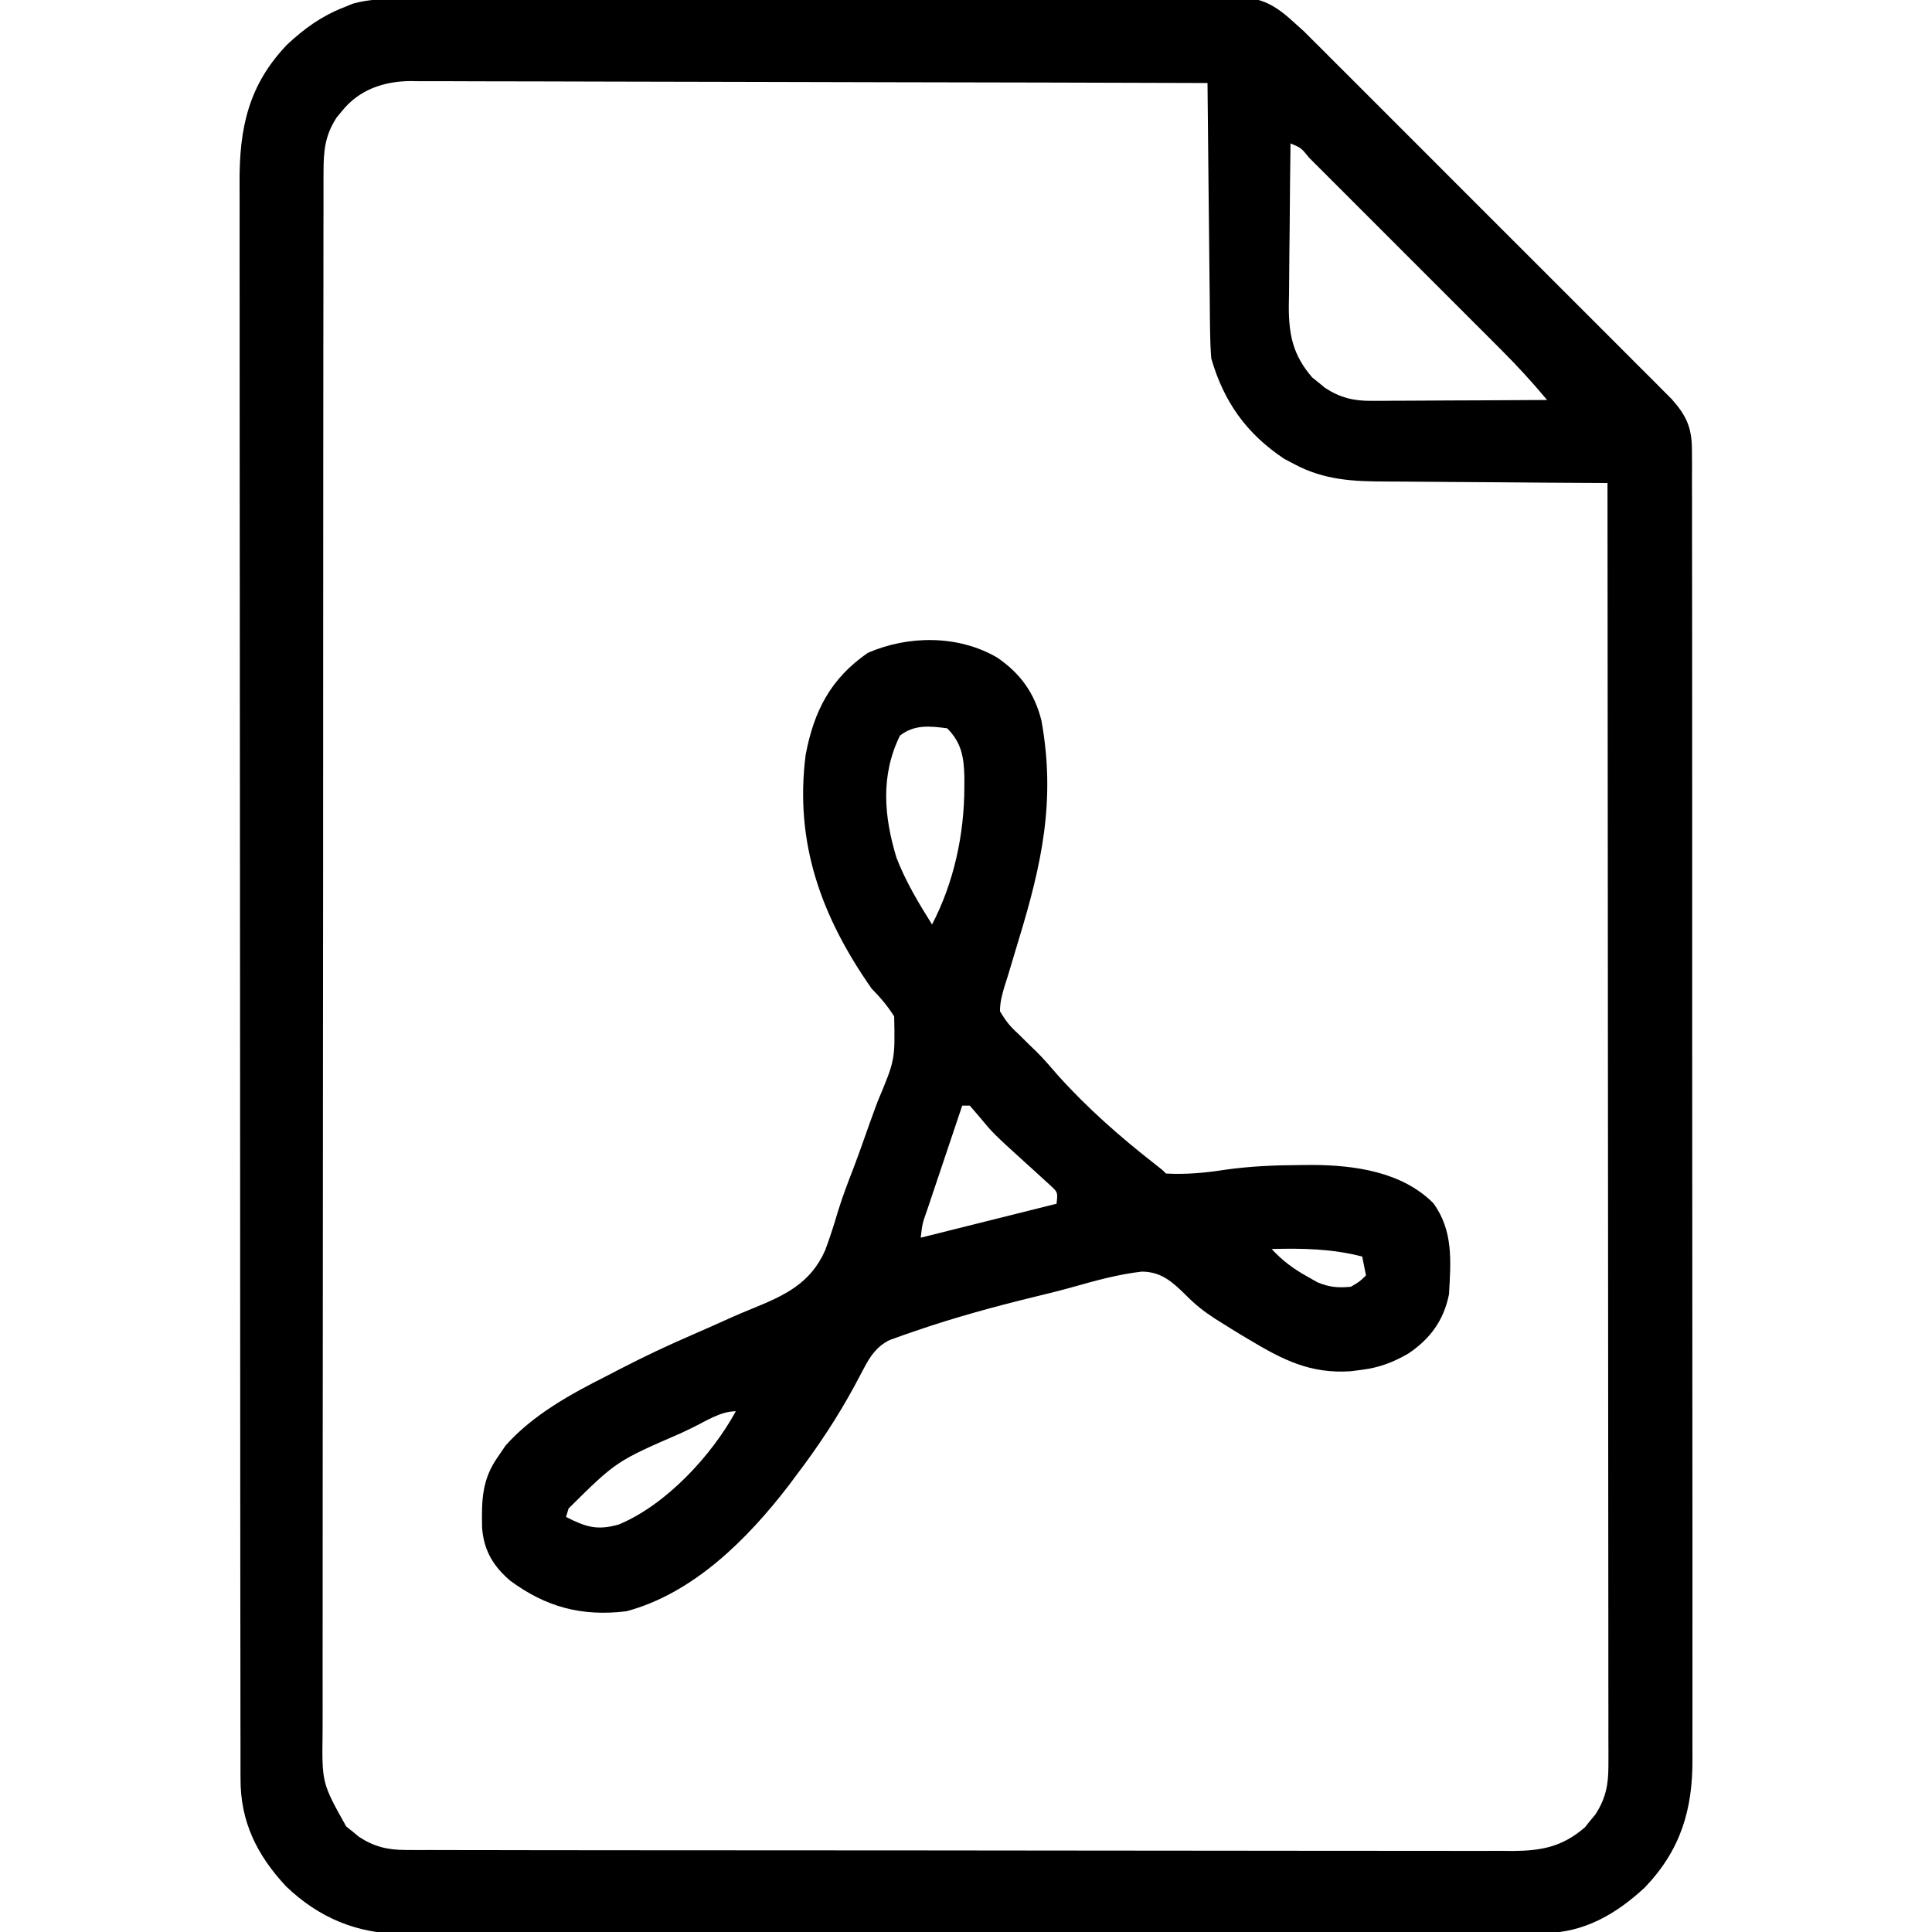
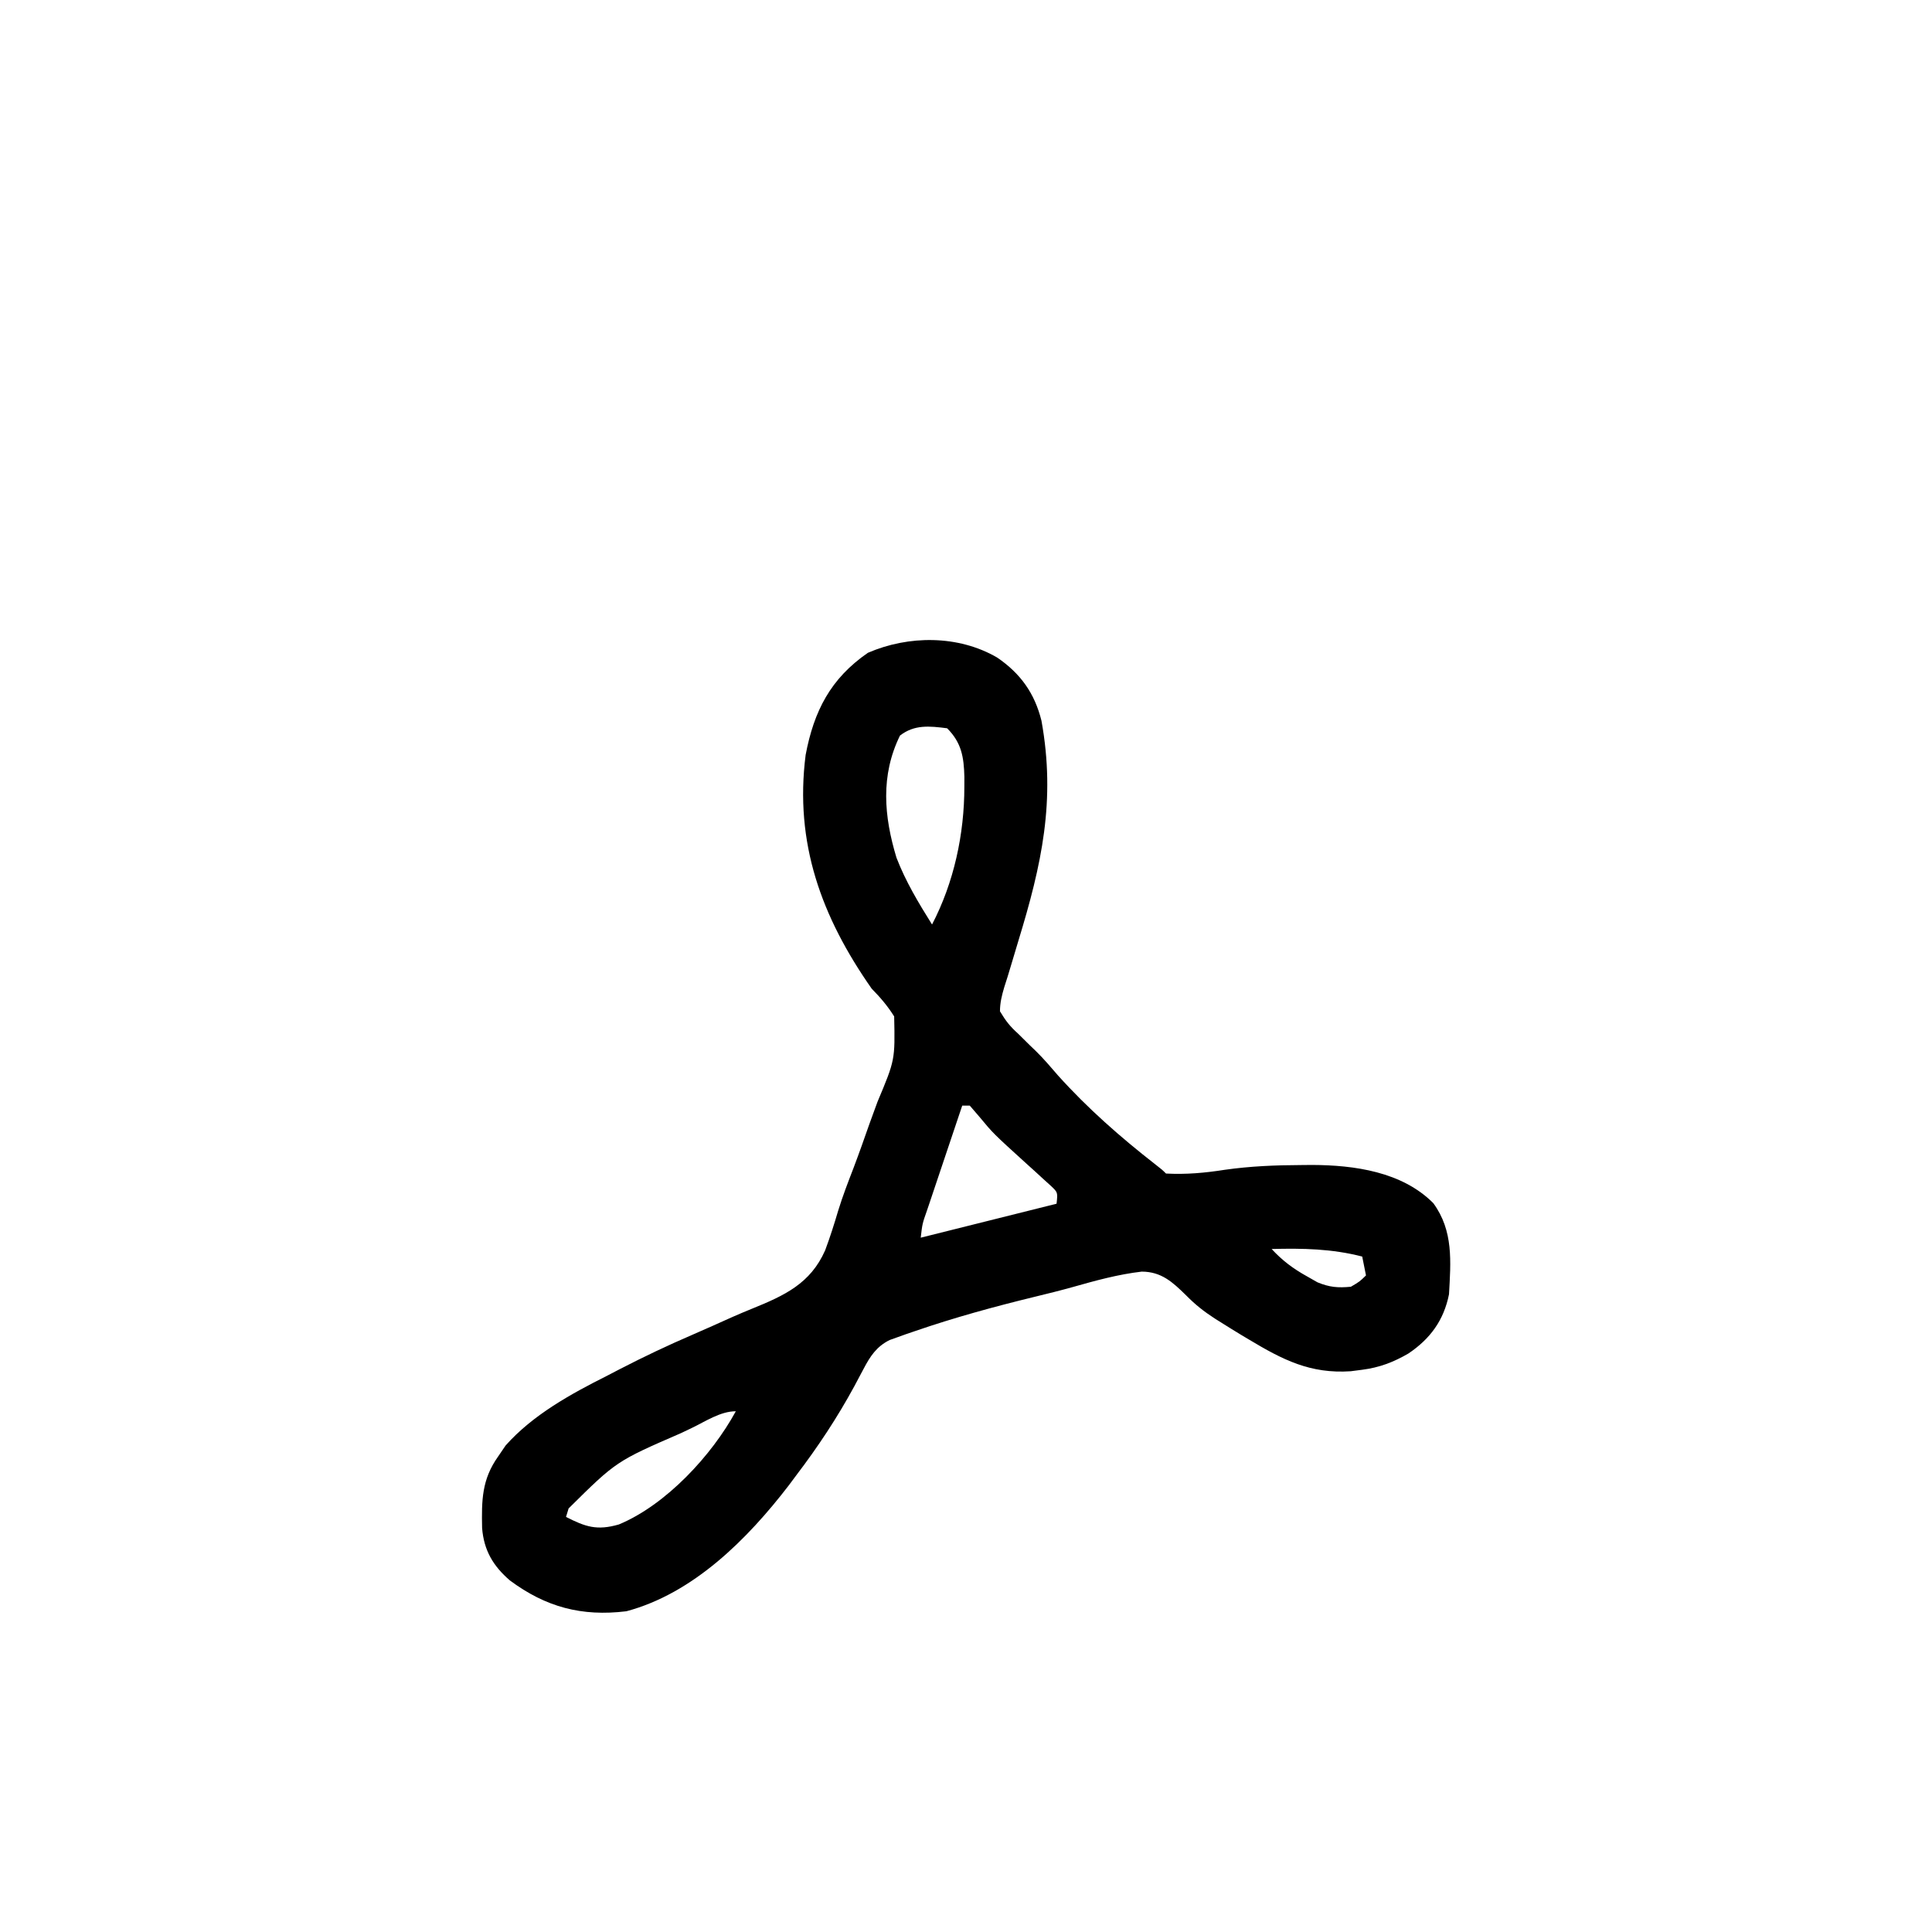
<svg xmlns="http://www.w3.org/2000/svg" version="1.1" width="512" height="512">
-   <path d="M0 0 C1.457 -0.009 1.457 -0.009 2.944 -0.018 C6.195 -0.035 9.447 -0.038 12.699 -0.041 C15.031 -0.051 17.364 -0.061 19.697 -0.071 C26.032 -0.098 32.366 -0.111 38.701 -0.119 C42.659 -0.125 46.616 -0.134 50.574 -0.143 C61.539 -0.167 72.504 -0.187 83.469 -0.194 C84.17 -0.195 84.871 -0.195 85.594 -0.196 C86.296 -0.196 86.999 -0.196 87.723 -0.197 C89.147 -0.198 90.571 -0.199 91.995 -0.2 C93.054 -0.2 93.054 -0.2 94.135 -0.201 C105.581 -0.209 117.028 -0.244 128.474 -0.29 C140.236 -0.338 151.997 -0.363 163.758 -0.365 C170.358 -0.367 176.958 -0.379 183.558 -0.415 C189.765 -0.448 195.971 -0.452 202.178 -0.434 C204.455 -0.433 206.732 -0.442 209.009 -0.461 C212.12 -0.487 215.229 -0.475 218.34 -0.454 C219.688 -0.478 219.688 -0.478 221.063 -0.503 C227.785 -0.398 231.406 1.78 236.297 6.281 C237.145 7.046 237.992 7.81 238.866 8.598 C239.607 9.338 240.348 10.078 241.111 10.841 C242.408 12.13 242.408 12.13 243.732 13.445 C244.652 14.369 245.573 15.294 246.521 16.246 C247.522 17.244 248.523 18.242 249.524 19.239 C252.223 21.928 254.915 24.624 257.606 27.321 C260.431 30.151 263.261 32.977 266.09 35.802 C270.835 40.544 275.576 45.29 280.315 50.038 C285.788 55.522 291.269 60.999 296.753 66.472 C301.472 71.182 306.187 75.896 310.899 80.613 C313.708 83.426 316.52 86.238 319.334 89.046 C321.978 91.683 324.616 94.326 327.251 96.972 C328.677 98.402 330.108 99.827 331.539 101.252 C332.816 102.537 332.816 102.537 334.118 103.848 C335.226 104.957 335.226 104.957 336.357 106.089 C340.257 110.495 341.672 113.667 341.677 119.584 C341.686 120.863 341.694 122.142 341.703 123.459 C341.697 124.876 341.691 126.293 341.685 127.71 C341.689 129.217 341.694 130.723 341.701 132.23 C341.715 136.373 341.711 140.515 341.704 144.657 C341.699 149.124 341.712 153.592 341.722 158.059 C341.739 166.812 341.74 175.565 341.735 184.318 C341.731 191.433 341.732 198.549 341.737 205.664 C341.738 206.677 341.739 207.689 341.74 208.732 C341.741 210.788 341.743 212.844 341.744 214.901 C341.758 234.194 341.752 253.488 341.741 272.781 C341.731 290.428 341.744 308.074 341.768 325.721 C341.792 343.84 341.802 361.958 341.795 380.077 C341.792 390.25 341.794 400.422 341.812 410.595 C341.826 419.257 341.827 427.919 341.809 436.582 C341.801 441 341.799 445.418 341.814 449.837 C341.828 453.885 341.823 457.933 341.804 461.982 C341.8 463.443 341.803 464.904 341.813 466.365 C341.903 479.867 338.671 490.578 329.191 500.48 C321.728 507.43 313.073 512.523 302.62 512.538 C301.507 512.545 300.393 512.551 299.246 512.558 C298.033 512.555 296.82 512.552 295.57 512.548 C294.274 512.553 292.977 512.557 291.641 512.562 C288.048 512.574 284.455 512.574 280.862 512.572 C276.985 512.571 273.108 512.582 269.23 512.592 C261.636 512.608 254.041 512.614 246.446 512.615 C240.272 512.616 234.098 512.62 227.923 512.626 C210.412 512.644 192.901 512.653 175.389 512.652 C174.446 512.652 173.502 512.652 172.529 512.651 C171.112 512.651 171.112 512.651 169.666 512.651 C154.354 512.65 139.042 512.67 123.73 512.698 C108.002 512.727 92.274 512.74 76.546 512.739 C67.718 512.738 58.891 512.743 50.063 512.765 C42.546 512.783 35.03 512.787 27.513 512.774 C23.68 512.767 19.847 512.767 16.014 512.785 C11.853 512.803 7.692 512.791 3.532 512.775 C2.327 512.786 1.123 512.796 -0.117 512.807 C-12.145 512.708 -22.175 508.531 -30.902 500.175 C-38.598 491.911 -43.028 483.049 -42.96 471.605 C-42.964 470.848 -42.967 470.091 -42.971 469.311 C-42.98 466.772 -42.975 464.234 -42.971 461.695 C-42.974 459.857 -42.979 458.019 -42.984 456.182 C-42.996 451.129 -42.996 446.077 -42.994 441.025 C-42.993 435.577 -43.004 430.129 -43.014 424.681 C-43.031 414.006 -43.036 403.332 -43.037 392.657 C-43.038 383.981 -43.042 375.304 -43.049 366.628 C-43.066 342.033 -43.075 317.439 -43.074 292.845 C-43.074 292.182 -43.074 291.519 -43.074 290.836 C-43.074 289.495 -43.074 288.155 -43.074 286.815 C-43.072 265.962 -43.087 245.11 -43.115 224.257 C-43.145 200.827 -43.163 177.397 -43.161 153.966 C-43.16 141.562 -43.166 129.157 -43.187 116.752 C-43.205 106.19 -43.21 95.629 -43.196 85.067 C-43.19 79.679 -43.19 74.29 -43.207 68.902 C-43.223 63.967 -43.22 59.032 -43.202 54.097 C-43.199 52.314 -43.203 50.531 -43.214 48.747 C-43.298 34.311 -40.906 22.849 -30.598 12.082 C-26.051 7.848 -21.502 4.547 -15.703 2.281 C-14.872 1.94 -14.04 1.6 -13.183 1.249 C-8.714 0.006 -4.617 -0.009 0 0 Z M-16.078 29.718 C-16.54 30.274 -17.001 30.83 -17.477 31.402 C-20.542 36.097 -20.954 40.125 -20.96 45.683 C-20.964 46.422 -20.967 47.162 -20.971 47.924 C-20.98 50.41 -20.975 52.895 -20.971 55.381 C-20.974 57.178 -20.979 58.975 -20.984 60.772 C-20.997 65.716 -20.996 70.66 -20.994 75.605 C-20.993 80.935 -21.004 86.265 -21.014 91.595 C-21.031 102.04 -21.036 112.485 -21.037 122.929 C-21.038 131.418 -21.042 139.907 -21.049 148.395 C-21.066 172.452 -21.075 196.509 -21.074 220.566 C-21.074 221.864 -21.074 223.161 -21.074 224.498 C-21.074 225.797 -21.074 227.096 -21.073 228.434 C-21.073 249.49 -21.092 270.546 -21.12 291.601 C-21.149 313.212 -21.163 334.823 -21.161 356.433 C-21.16 368.57 -21.166 380.706 -21.187 392.842 C-21.205 403.175 -21.21 413.508 -21.196 423.84 C-21.19 429.113 -21.19 434.386 -21.207 439.659 C-21.223 444.486 -21.22 449.312 -21.202 454.139 C-21.199 455.885 -21.203 457.632 -21.214 459.378 C-21.394 472.796 -21.394 472.796 -14.957 484.304 C-14.399 484.75 -13.841 485.196 -13.266 485.656 C-12.71 486.117 -12.154 486.579 -11.582 487.054 C-7.587 489.662 -4.038 490.531 0.7 490.538 C2.317 490.548 2.317 490.548 3.966 490.558 C5.145 490.555 6.323 490.552 7.537 490.548 C8.794 490.553 10.05 490.557 11.344 490.562 C14.829 490.574 18.314 490.574 21.799 490.572 C25.559 490.571 29.318 490.582 33.078 490.592 C40.442 490.608 47.807 490.614 55.172 490.615 C61.159 490.616 67.145 490.62 73.132 490.626 C90.106 490.644 107.08 490.653 124.054 490.652 C125.426 490.652 125.426 490.652 126.826 490.651 C128.201 490.651 128.201 490.651 129.603 490.651 C144.451 490.65 159.299 490.67 174.146 490.698 C189.393 490.726 204.639 490.74 219.885 490.739 C228.445 490.738 237.004 490.743 245.564 490.765 C252.851 490.783 260.139 490.787 267.427 490.774 C271.144 490.767 274.861 490.767 278.579 490.785 C282.611 490.803 286.643 490.791 290.676 490.775 C292.433 490.791 292.433 490.791 294.226 490.807 C301.908 490.741 307.337 489.698 313.32 484.535 C313.766 483.977 314.212 483.418 314.672 482.843 C315.133 482.288 315.595 481.732 316.07 481.16 C318.828 476.935 319.547 473.266 319.543 468.262 C319.547 467.047 319.551 465.832 319.555 464.58 C319.549 463.234 319.543 461.889 319.537 460.544 C319.538 459.113 319.54 457.681 319.543 456.25 C319.547 452.316 319.539 448.382 319.529 444.449 C319.52 440.207 319.523 435.965 319.525 431.723 C319.526 424.373 319.52 417.024 319.508 409.674 C319.492 399.048 319.487 388.422 319.484 377.796 C319.48 360.556 319.467 343.316 319.448 326.077 C319.429 309.329 319.415 292.581 319.407 275.833 C319.406 274.801 319.406 273.769 319.405 272.706 C319.403 267.527 319.4 262.349 319.398 257.171 C319.377 214.208 319.342 171.244 319.297 128.281 C318.405 128.277 317.512 128.274 316.593 128.27 C308.149 128.232 299.705 128.175 291.261 128.097 C286.921 128.058 282.581 128.025 278.24 128.01 C274.045 127.995 269.85 127.96 265.655 127.913 C264.061 127.898 262.467 127.89 260.874 127.889 C252.017 127.88 244.299 127.561 236.297 123.281 C235.406 122.812 234.515 122.342 233.598 121.859 C223.597 115.179 217.64 106.788 214.297 95.281 C214.101 92.826 214.004 90.361 213.978 87.899 C213.963 86.829 213.963 86.829 213.948 85.738 C213.917 83.401 213.9 81.064 213.883 78.726 C213.864 77.098 213.845 75.47 213.824 73.842 C213.773 69.571 213.733 65.3 213.696 61.029 C213.656 56.665 213.605 52.301 213.555 47.937 C213.458 39.385 213.374 30.833 213.297 22.281 C185.011 22.187 156.726 22.117 128.44 22.074 C115.307 22.053 102.174 22.025 89.04 21.979 C77.593 21.939 66.146 21.913 54.699 21.905 C48.638 21.899 42.577 21.887 36.515 21.858 C30.809 21.831 25.103 21.822 19.397 21.828 C17.304 21.827 15.211 21.819 13.118 21.804 C10.257 21.784 7.397 21.789 4.535 21.8 C3.298 21.782 3.298 21.782 2.035 21.765 C-5.03 21.837 -11.535 24.032 -16.078 29.718 Z M235.297 38.281 C235.195 45.54 235.125 52.799 235.077 60.058 C235.057 62.526 235.03 64.993 234.995 67.461 C234.946 71.015 234.924 74.57 234.906 78.125 C234.886 79.221 234.865 80.317 234.844 81.446 C234.842 89.047 235.936 94.386 241.043 100.304 C241.88 100.973 241.88 100.973 242.734 101.656 C243.29 102.117 243.846 102.579 244.418 103.054 C248.396 105.651 251.918 106.531 256.638 106.508 C257.679 106.508 258.719 106.508 259.792 106.507 C260.903 106.497 262.015 106.487 263.16 106.476 C264.881 106.472 264.881 106.472 266.636 106.468 C270.294 106.456 273.952 106.431 277.609 106.406 C280.092 106.396 282.574 106.387 285.057 106.379 C291.137 106.357 297.217 106.323 303.297 106.281 C299.394 101.613 295.342 97.18 291.032 92.887 C290.438 92.291 289.844 91.695 289.231 91.081 C287.291 89.136 285.347 87.195 283.402 85.254 C282.046 83.896 280.689 82.538 279.332 81.181 C276.502 78.349 273.67 75.519 270.837 72.691 C267.197 69.057 263.562 65.418 259.928 61.778 C257.135 58.981 254.338 56.186 251.541 53.391 C250.199 52.05 248.857 50.707 247.516 49.364 C245.651 47.497 243.784 45.633 241.915 43.769 C241.357 43.21 240.8 42.651 240.226 42.074 C238.114 39.463 238.114 39.463 235.297 38.281 Z " fill="#000000" transform="translate(106.703,-0.281)" />
  <path d="M0 0 C6.192 4.223 9.946 9.468 11.75 16.75 C15.571 37.91 11.814 54.859 5.619 75.119 C4.947 77.323 4.285 79.53 3.635 81.741 C3.082 83.623 2.503 85.499 1.89 87.363 C1.239 89.576 0.764 91.443 0.75 93.75 C2.328 96.375 3.379 97.713 5.562 99.688 C6.604 100.717 7.644 101.747 8.684 102.777 C9.207 103.279 9.73 103.78 10.269 104.296 C12.35 106.339 14.226 108.539 16.125 110.75 C23.929 119.433 32.721 127.157 41.922 134.324 C43.75 135.75 43.75 135.75 44.75 136.75 C50.13 137.028 55.057 136.587 60.375 135.75 C67.124 134.795 73.748 134.526 80.562 134.5 C81.517 134.491 82.471 134.482 83.454 134.473 C94.663 134.519 107.289 136.262 115.586 144.594 C120.965 151.931 120.227 160.098 119.75 168.75 C118.37 175.65 114.773 180.551 109 184.438 C105.051 186.738 101.29 188.173 96.75 188.75 C95.742 188.88 94.734 189.01 93.695 189.145 C82.965 189.862 75.679 186.102 66.75 180.75 C66.131 180.381 65.511 180.013 64.873 179.633 C63.069 178.545 61.282 177.436 59.5 176.312 C58.918 175.948 58.336 175.584 57.736 175.209 C54.812 173.316 52.519 171.514 50.055 169.004 C46.502 165.519 43.534 162.76 38.323 162.741 C32.101 163.461 26.117 165.109 20.103 166.813 C16.715 167.76 13.315 168.606 9.895 169.43 C-0.791 172.032 -11.348 174.918 -21.75 178.5 C-22.575 178.781 -23.399 179.063 -24.249 179.353 C-25.002 179.623 -25.755 179.893 -26.531 180.172 C-27.507 180.521 -27.507 180.521 -28.502 180.878 C-31.938 182.592 -33.637 185.159 -35.379 188.488 C-35.769 189.219 -36.159 189.95 -36.561 190.703 C-36.974 191.482 -37.387 192.26 -37.812 193.062 C-42.374 201.461 -47.469 209.15 -53.25 216.75 C-53.905 217.629 -54.56 218.508 -55.234 219.414 C-66.123 233.587 -80.494 248.026 -98.25 252.75 C-110.081 254.197 -119.605 251.65 -129.113 244.59 C-133.549 240.77 -136.028 236.618 -136.488 230.676 C-136.639 223.342 -136.568 217.819 -132.25 211.75 C-131.59 210.781 -130.93 209.811 -130.25 208.812 C-123.067 200.723 -112.969 195.158 -103.438 190.375 C-102.318 189.793 -101.199 189.21 -100.046 188.61 C-93.702 185.332 -87.294 182.294 -80.736 179.468 C-77.202 177.939 -73.691 176.359 -70.18 174.778 C-68.458 174.019 -66.725 173.286 -64.981 172.579 C-56.373 169.087 -49.47 165.927 -45.575 157.094 C-44.275 153.618 -43.16 150.109 -42.111 146.55 C-40.929 142.705 -39.482 138.98 -38.039 135.228 C-36.577 131.381 -35.213 127.503 -33.853 123.619 C-33.151 121.642 -32.43 119.671 -31.691 117.707 C-27.044 106.646 -27.044 106.646 -27.285 95.114 C-29.063 92.297 -30.922 90.12 -33.25 87.75 C-46.585 68.695 -53.724 49.137 -50.746 25.801 C-48.546 14.173 -44.145 5.582 -34.25 -1.25 C-23.456 -5.925 -10.287 -5.98 0 0 Z M-25.75 20.688 C-30.928 31.26 -30.009 42.052 -26.672 53.055 C-24.244 59.364 -20.829 65.035 -17.25 70.75 C-11.431 59.607 -8.681 46.746 -8.688 34.25 C-8.684 32.934 -8.684 32.934 -8.681 31.592 C-8.816 26.414 -9.417 22.583 -13.25 18.75 C-17.933 18.153 -21.923 17.721 -25.75 20.688 Z M-9.25 118.75 C-10.82 123.412 -12.387 128.075 -13.95 132.739 C-14.482 134.327 -15.016 135.913 -15.55 137.5 C-16.318 139.778 -17.081 142.057 -17.844 144.336 C-18.205 145.403 -18.205 145.403 -18.573 146.492 C-19.821 150.043 -19.821 150.043 -20.25 153.75 C-18.866 153.404 -18.866 153.404 -17.453 153.051 C-6.385 150.284 4.682 147.517 15.75 144.75 C16.077 141.755 16.077 141.755 14.285 140.052 C13.611 139.442 12.937 138.832 12.242 138.203 C11.502 137.523 10.762 136.842 10 136.141 C9.216 135.434 8.432 134.728 7.625 134 C-1.042 126.127 -1.042 126.127 -4.68 121.734 C-5.952 120.257 -5.952 120.257 -7.25 118.75 C-7.91 118.75 -8.57 118.75 -9.25 118.75 Z M72.75 156.75 C75.614 159.843 78.442 161.957 82.125 164 C83.04 164.521 83.955 165.042 84.898 165.578 C88.107 166.897 90.313 167.076 93.75 166.75 C96.093 165.371 96.093 165.371 97.75 163.75 C97.42 162.1 97.09 160.45 96.75 158.75 C88.712 156.676 81.02 156.536 72.75 156.75 Z M-80.938 204.188 C-81.88 204.637 -82.822 205.086 -83.793 205.549 C-100.931 212.997 -100.931 212.997 -113.562 225.5 C-113.789 226.243 -114.016 226.985 -114.25 227.75 C-109.079 230.388 -106.048 231.42 -100.25 229.75 C-87.769 224.571 -75.64 211.482 -69.25 199.75 C-73.355 199.75 -77.293 202.448 -80.938 204.188 Z " fill="#000000" transform="translate(264.25,174.25)" />
</svg>